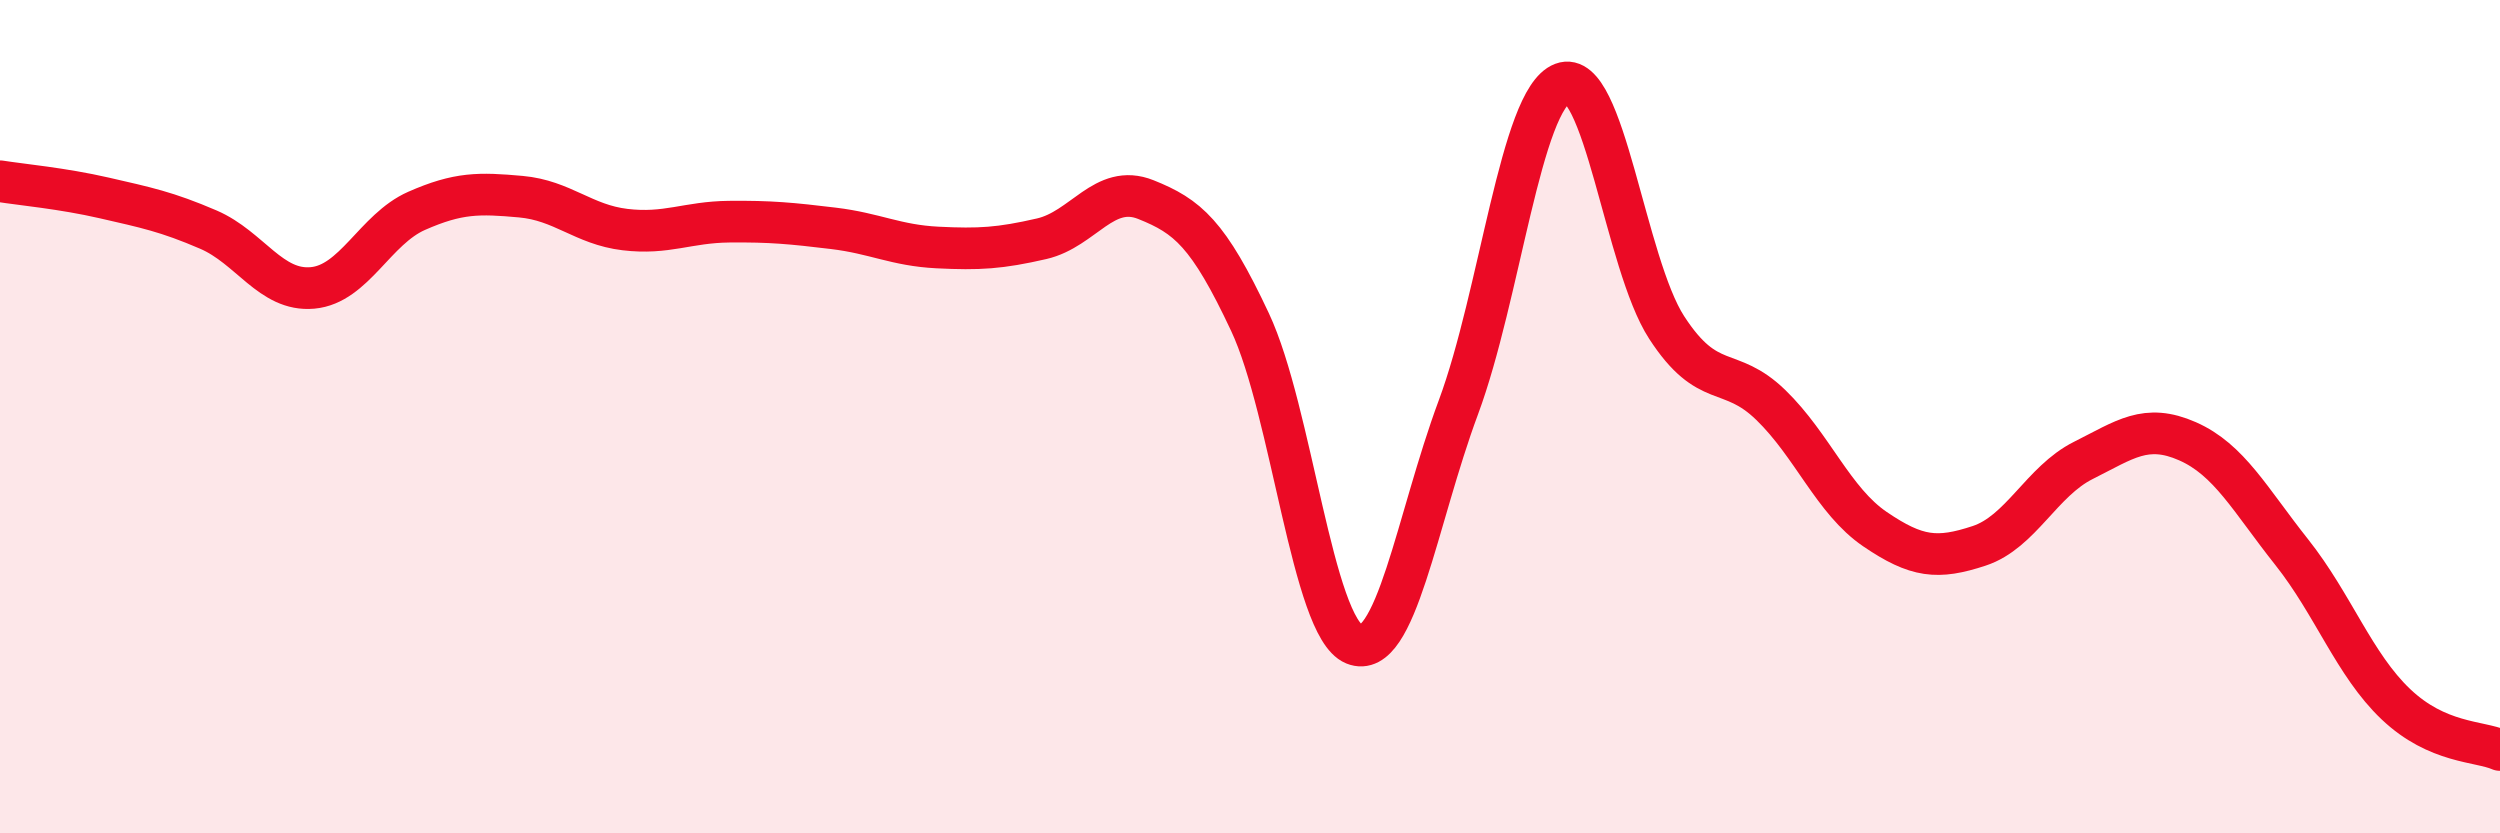
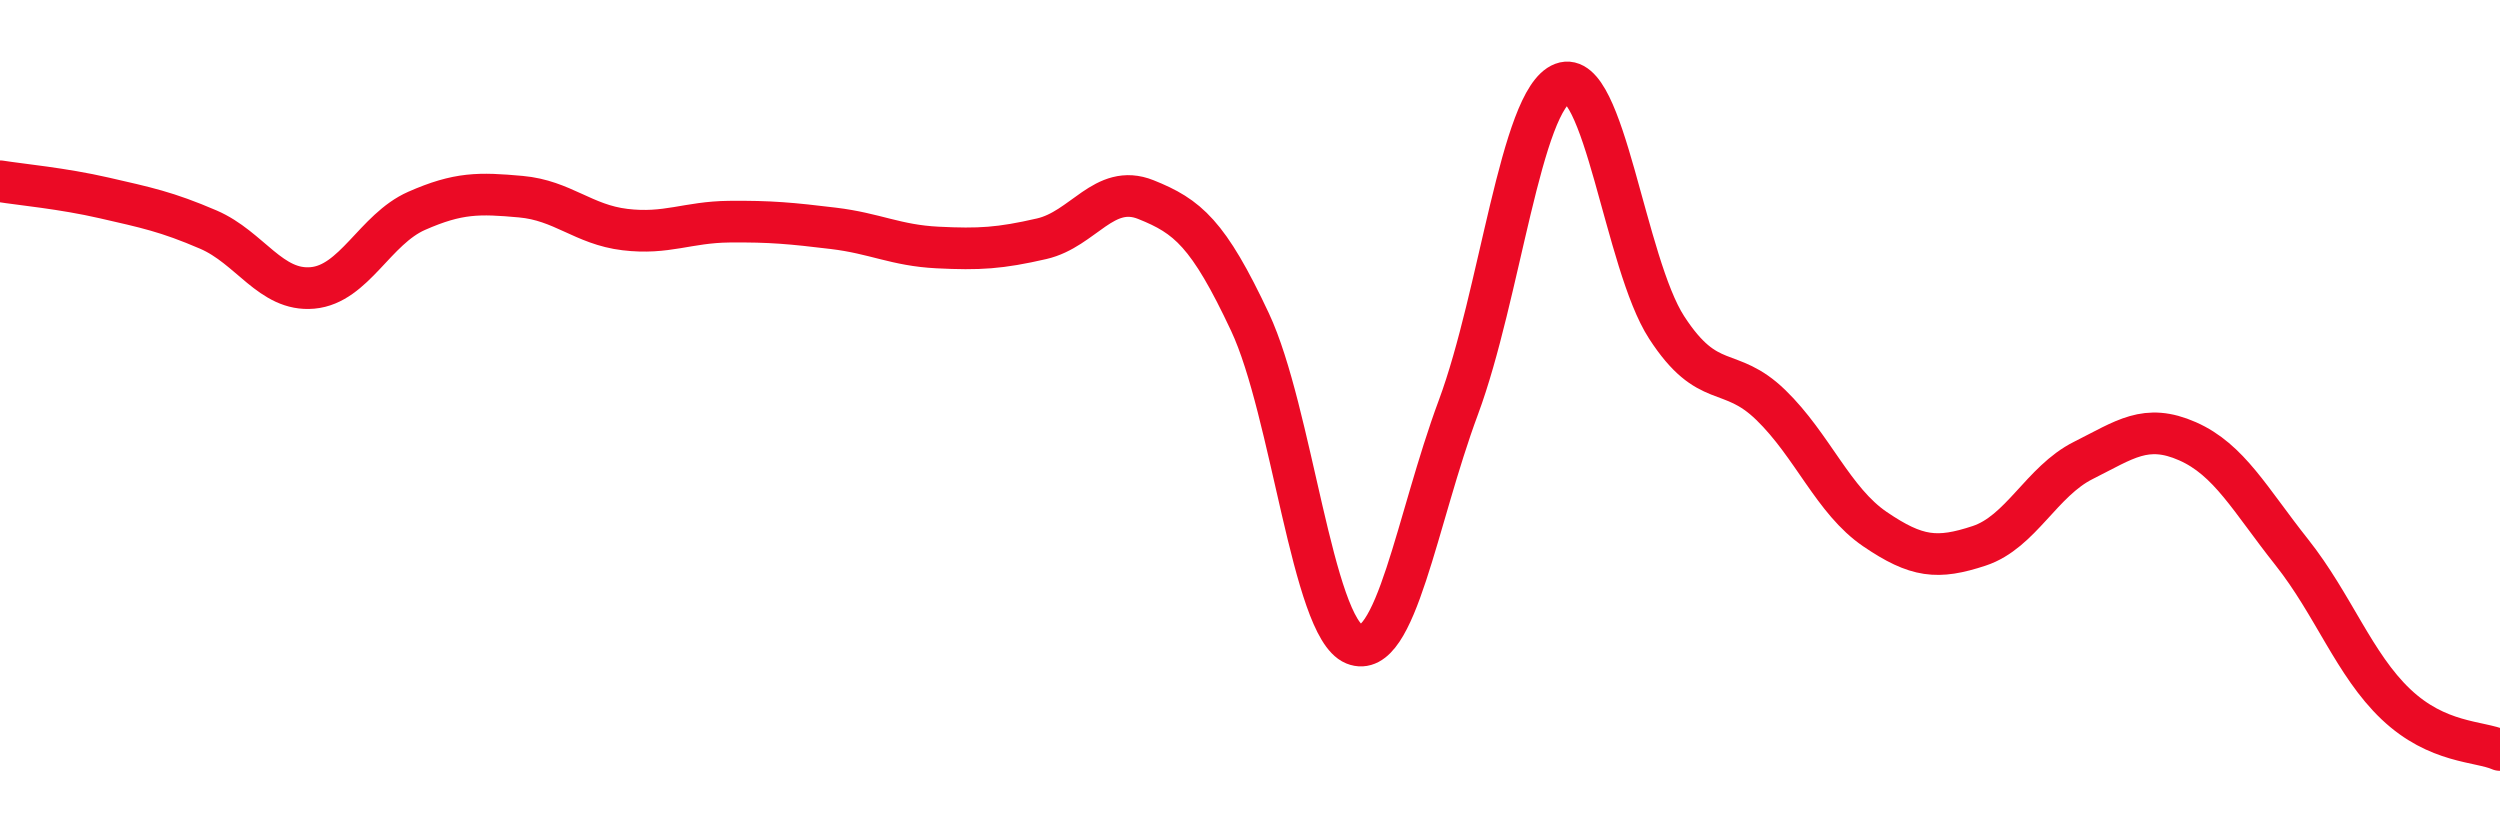
<svg xmlns="http://www.w3.org/2000/svg" width="60" height="20" viewBox="0 0 60 20">
-   <path d="M 0,4.35 C 0.5,4.43 1.5,4.52 2.5,4.75 C 3.5,4.98 4,5.08 5,5.51 C 6,5.94 6.5,7 7.5,6.91 C 8.5,6.82 9,5.5 10,5.06 C 11,4.62 11.5,4.63 12.5,4.72 C 13.5,4.81 14,5.39 15,5.51 C 16,5.63 16.5,5.33 17.5,5.32 C 18.5,5.31 19,5.36 20,5.48 C 21,5.6 21.5,5.89 22.5,5.94 C 23.5,5.99 24,5.96 25,5.73 C 26,5.5 26.5,4.39 27.5,4.79 C 28.5,5.19 29,5.6 30,7.73 C 31,9.86 31.5,15.05 32.5,15.46 C 33.5,15.87 34,12.47 35,9.78 C 36,7.09 36.5,2.38 37.5,2 C 38.5,1.62 39,6.32 40,7.86 C 41,9.4 41.5,8.75 42.5,9.72 C 43.5,10.69 44,12.02 45,12.7 C 46,13.38 46.5,13.43 47.5,13.1 C 48.5,12.77 49,11.55 50,11.05 C 51,10.55 51.5,10.15 52.5,10.59 C 53.5,11.03 54,11.99 55,13.25 C 56,14.51 56.5,15.95 57.5,16.9 C 58.5,17.85 59.5,17.78 60,18L60 20L0 20Z" fill="#EB0A25" opacity="0.1" stroke-linecap="round" stroke-linejoin="round" />
  <path d="M 0,4.35 C 0.5,4.43 1.5,4.52 2.5,4.75 C 3.5,4.98 4,5.08 5,5.51 C 6,5.94 6.5,7 7.5,6.91 C 8.5,6.82 9,5.5 10,5.06 C 11,4.62 11.5,4.63 12.5,4.72 C 13.5,4.81 14,5.39 15,5.51 C 16,5.63 16.5,5.33 17.5,5.32 C 18.5,5.31 19,5.36 20,5.48 C 21,5.6 21.5,5.89 22.5,5.94 C 23.5,5.99 24,5.96 25,5.73 C 26,5.5 26.5,4.39 27.5,4.79 C 28.5,5.19 29,5.6 30,7.73 C 31,9.86 31.5,15.05 32.5,15.46 C 33.5,15.87 34,12.47 35,9.78 C 36,7.09 36.5,2.38 37.5,2 C 38.5,1.62 39,6.32 40,7.86 C 41,9.4 41.5,8.75 42.5,9.72 C 43.5,10.69 44,12.02 45,12.7 C 46,13.38 46.5,13.43 47.5,13.1 C 48.5,12.77 49,11.55 50,11.05 C 51,10.55 51.5,10.15 52.5,10.59 C 53.5,11.03 54,11.99 55,13.25 C 56,14.51 56.5,15.95 57.5,16.9 C 58.5,17.85 59.5,17.78 60,18" stroke="#EB0A25" stroke-width="1" fill="none" stroke-linecap="round" stroke-linejoin="round" />
</svg>